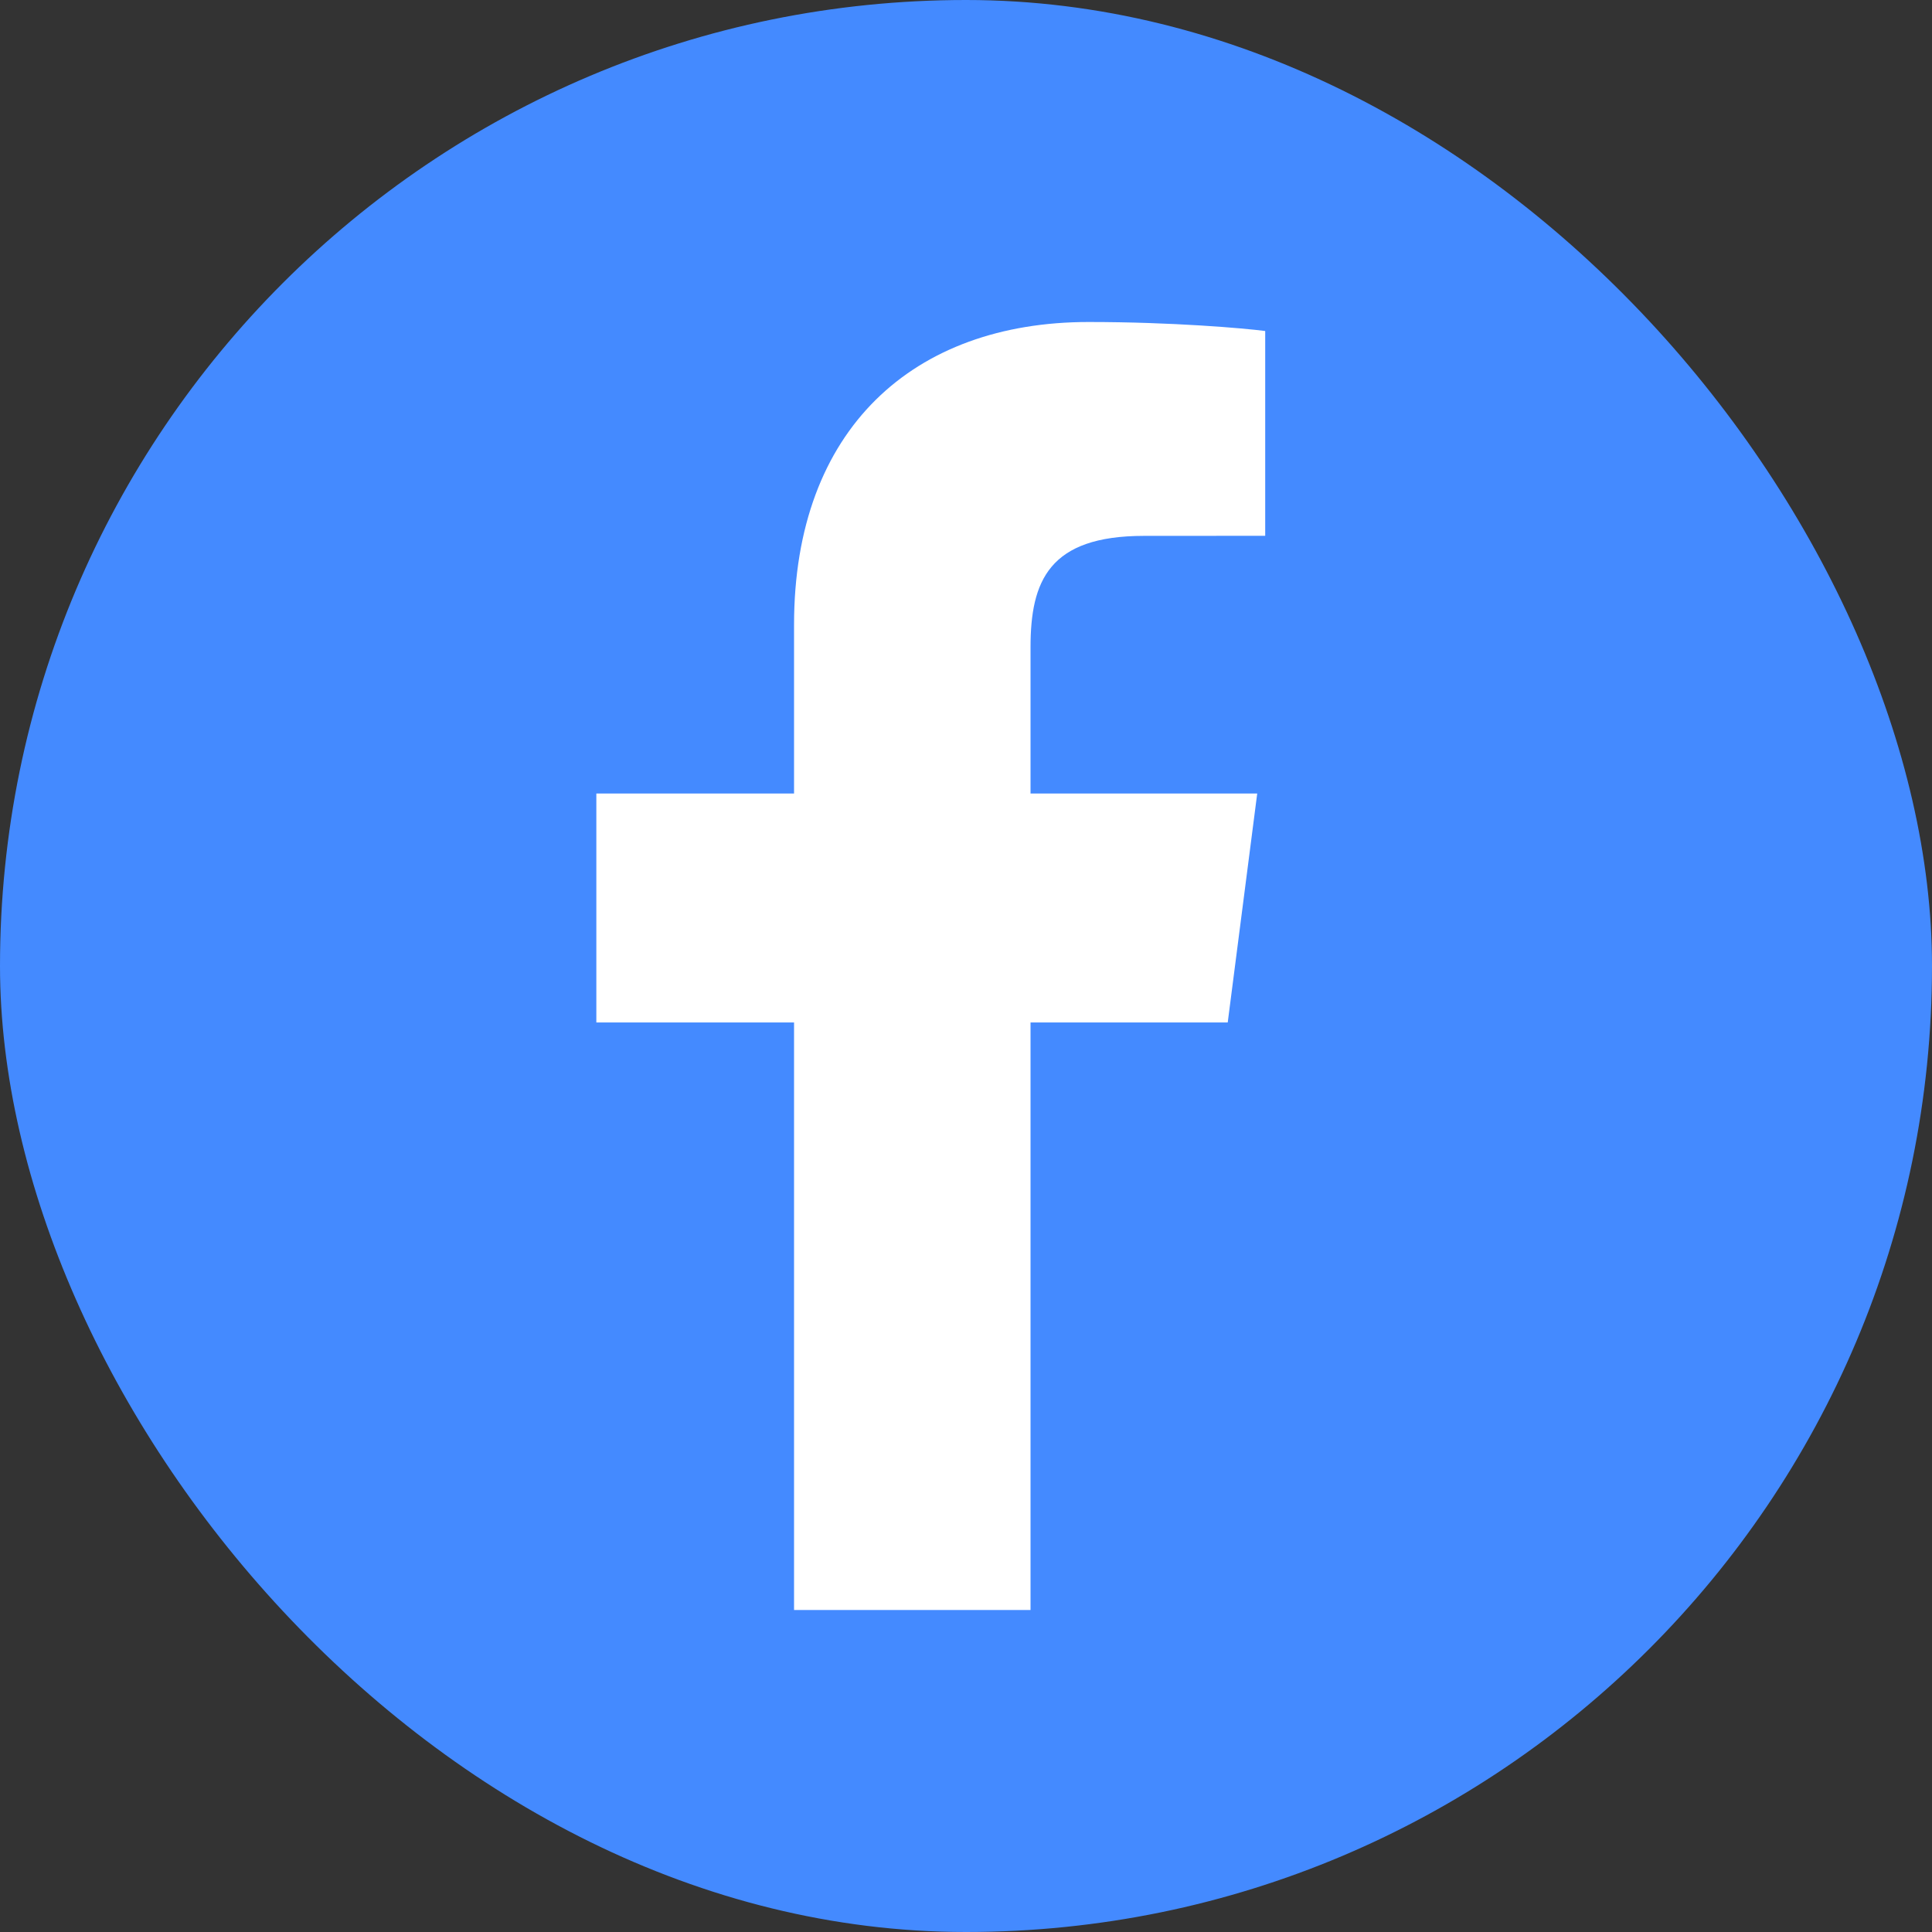
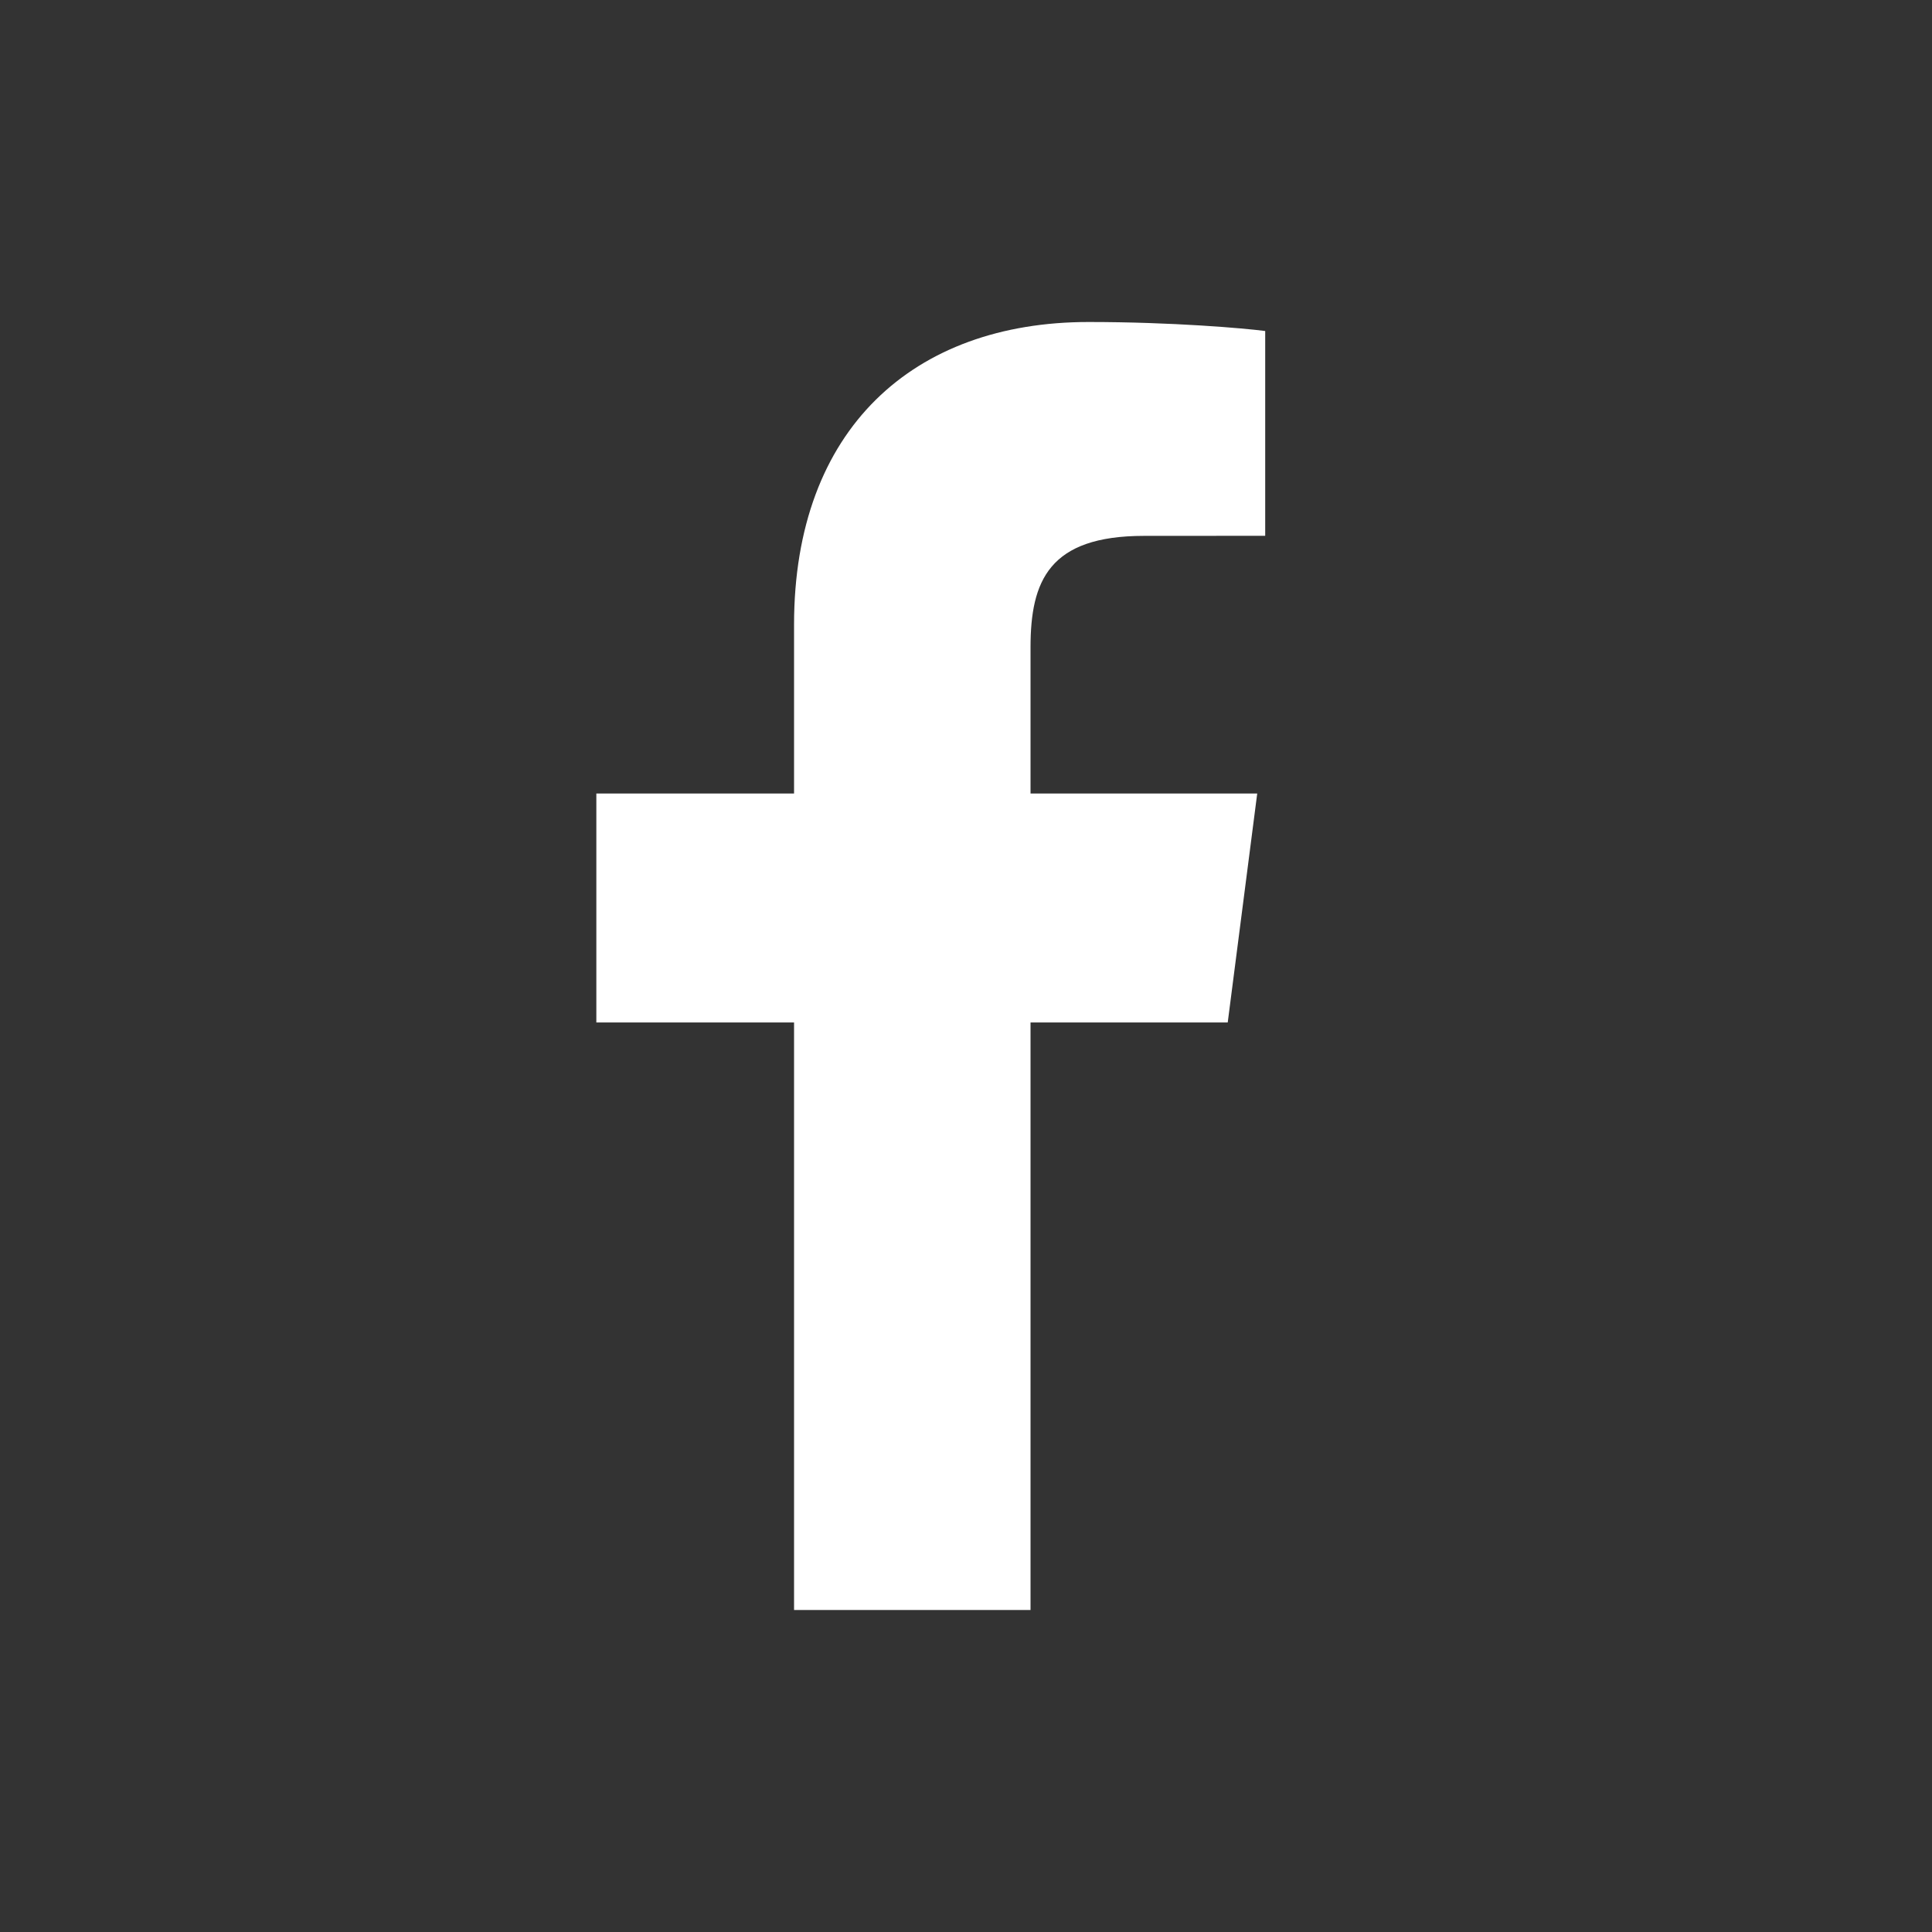
<svg xmlns="http://www.w3.org/2000/svg" width="30" height="30" viewBox="0 0 30 30" fill="none">
  <rect x="0" y="0" width="30" height="30" fill="#333333" stroke="none" />
-   <rect width="30" height="30" rx="15" fill="#448AFF" />
  <path d="M16.002 25V15.877H19.064L19.522 12.322H16.002V10.052C16.002 9.022 16.288 8.321 17.764 8.321L19.646 8.32V5.14C19.321 5.097 18.203 5 16.903 5C14.188 5 12.33 6.657 12.33 9.7V12.322H9.26V15.877H12.33V25L16.002 25Z" fill="white" />
</svg>